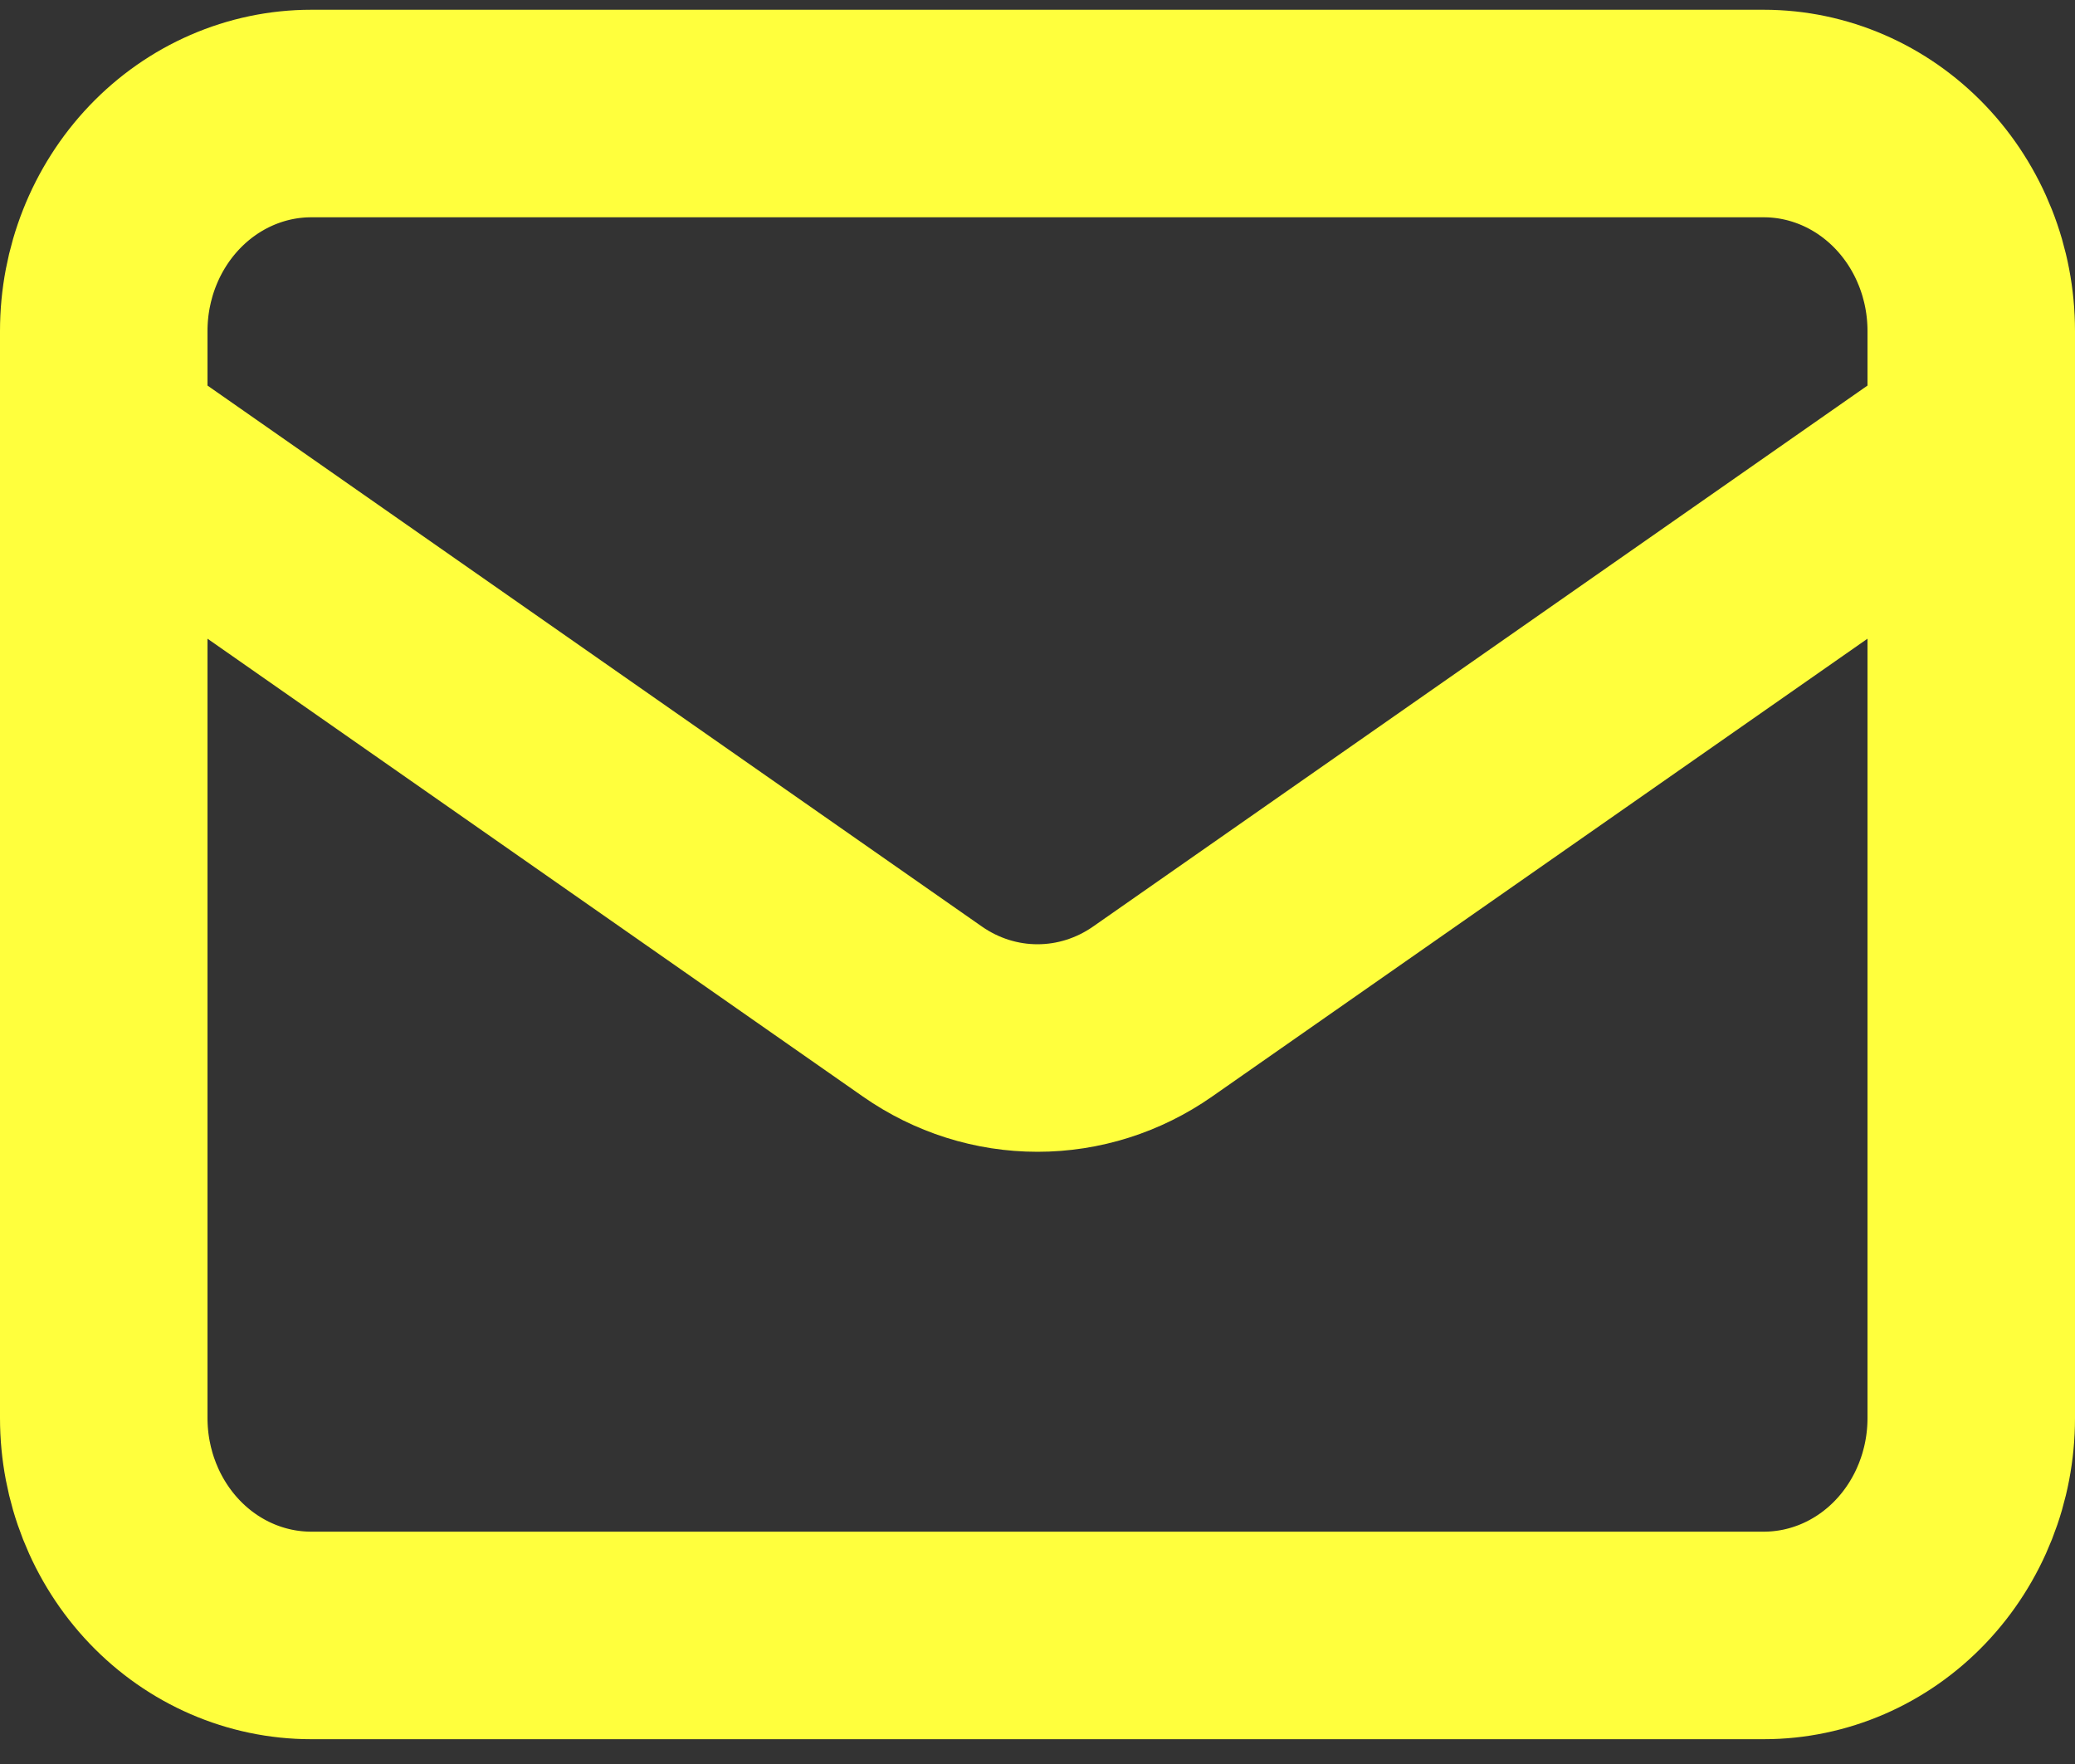
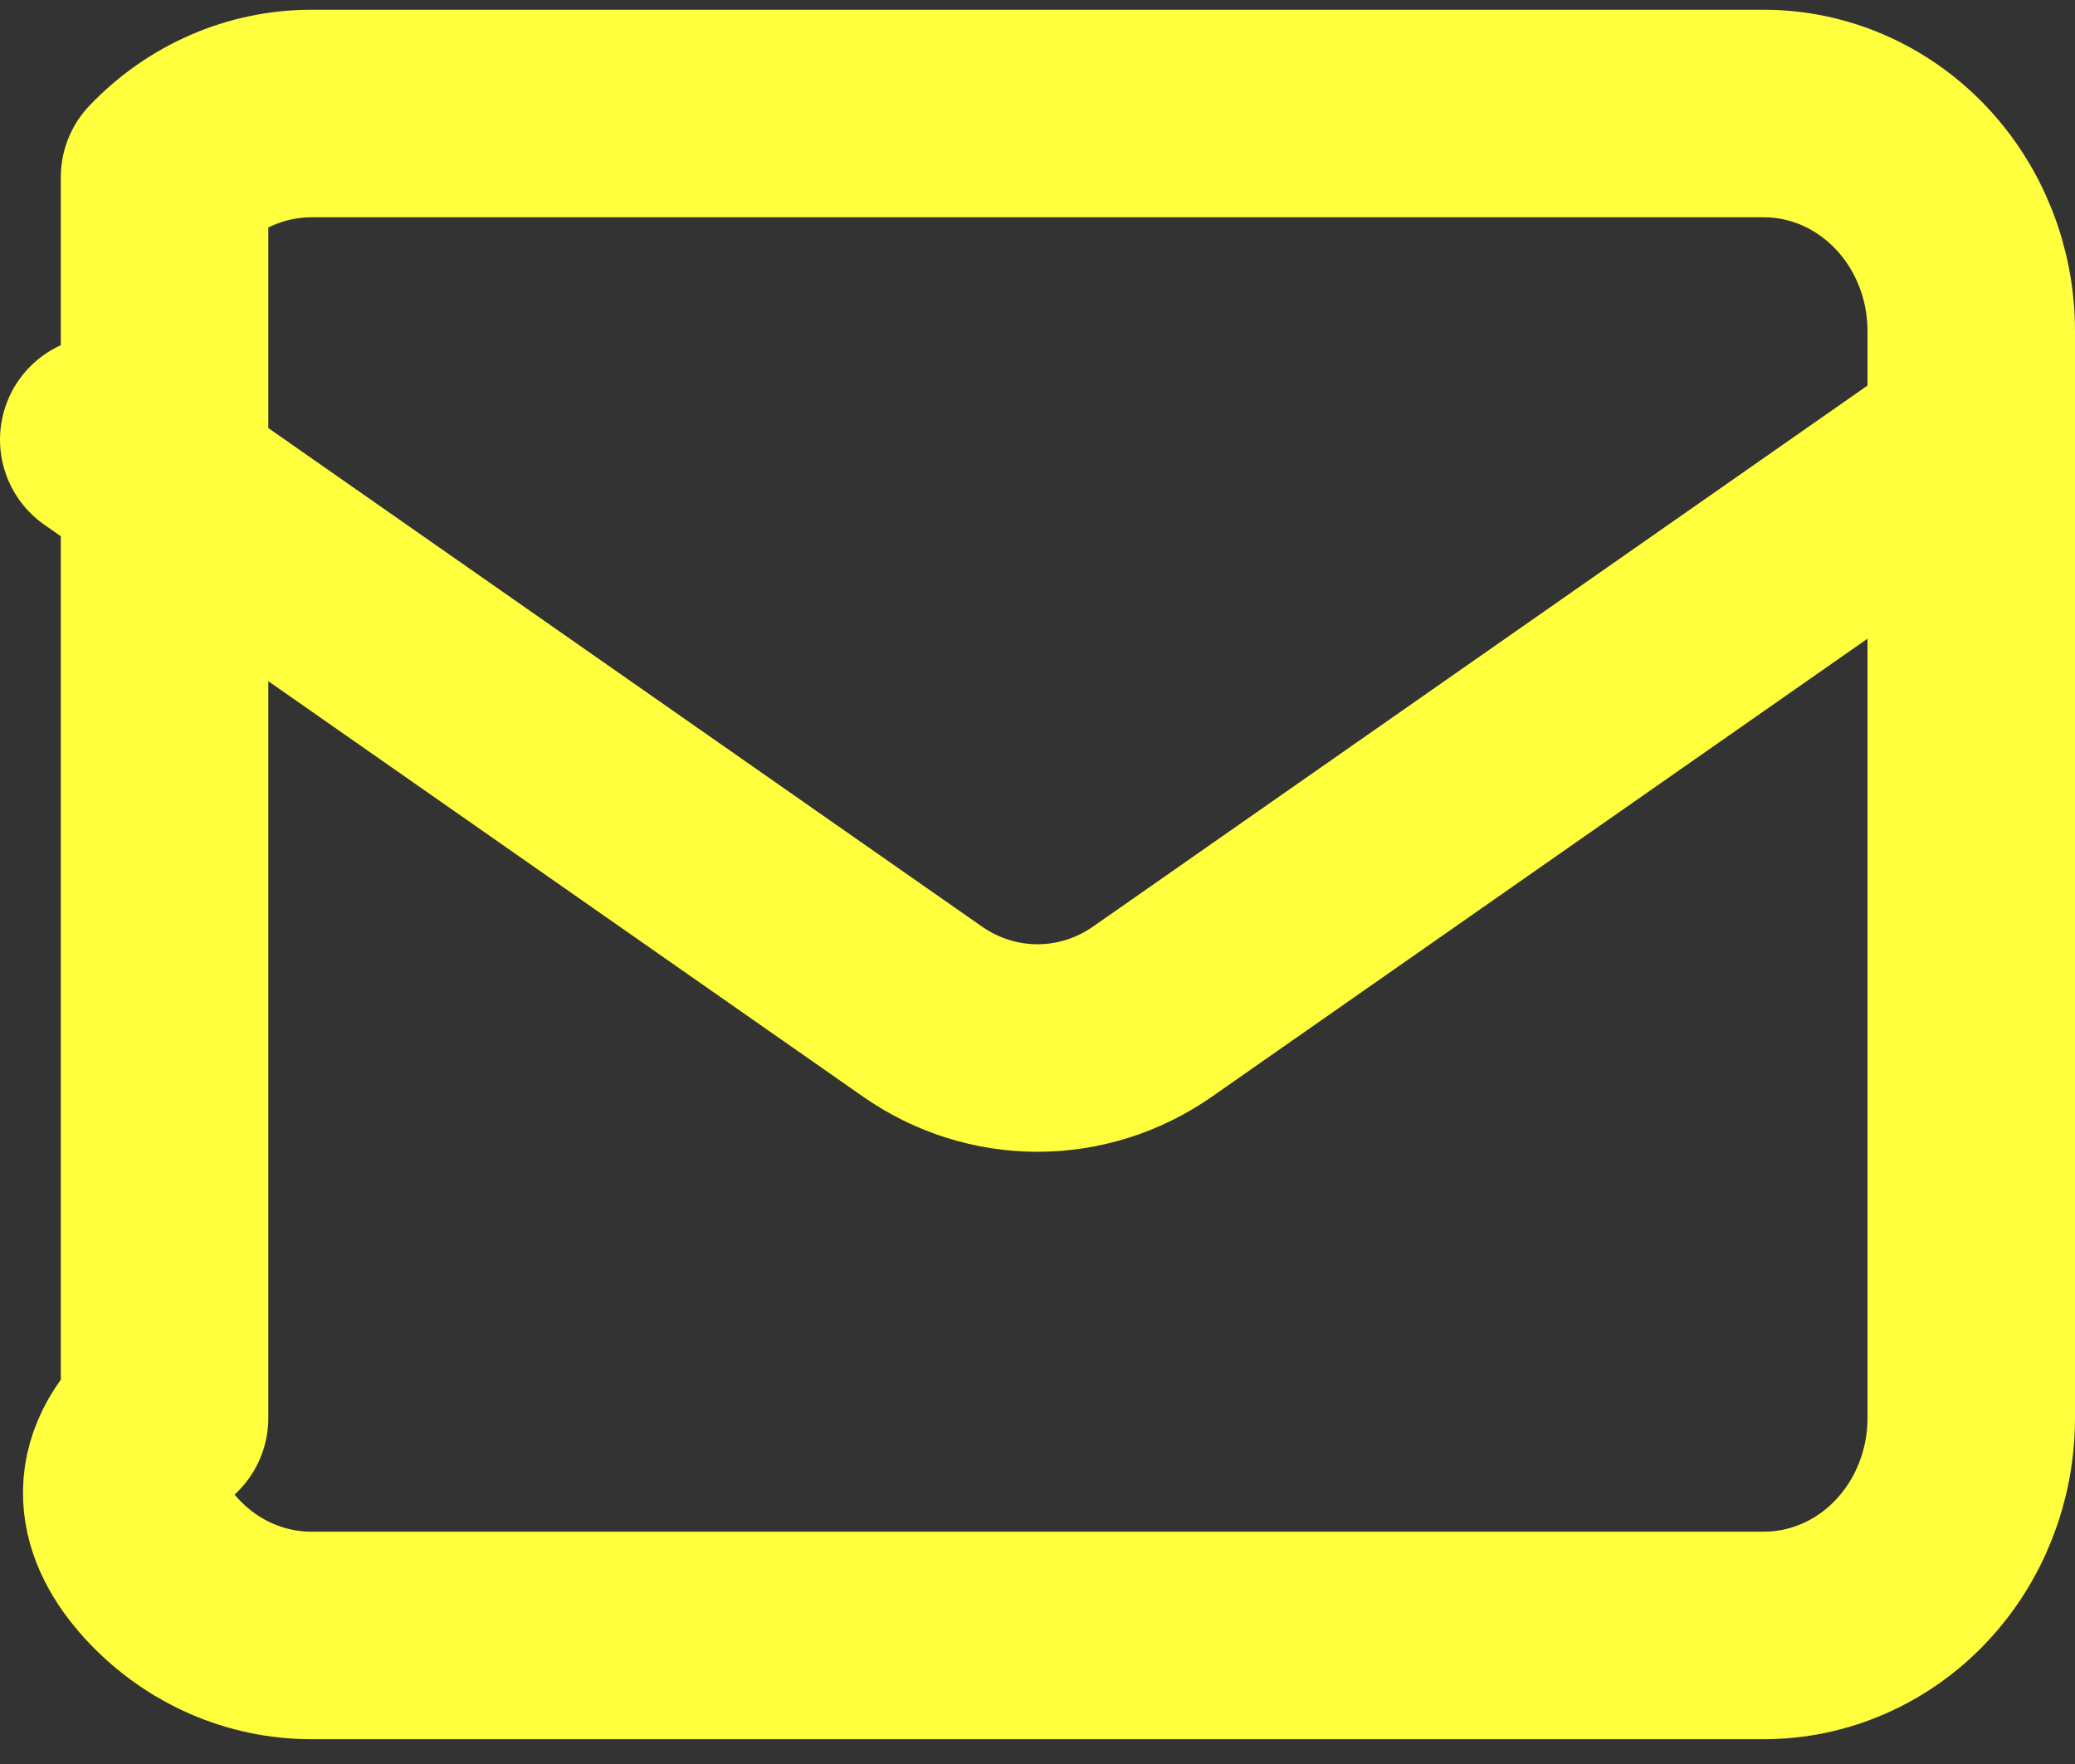
<svg xmlns="http://www.w3.org/2000/svg" width="20" height="17" viewBox="0 0 20 17" fill="none">
  <rect x="0" y="0" width="20" height="17" fill="#333333" stroke="none" />
-   <path d="M1 4.237L8.89 9.748C9.219 9.978 9.605 10.1 10 10.1C10.395 10.1 10.781 9.978 11.11 9.748L19 4.237M3 15.761H17C17.53 15.761 18.039 15.541 18.414 15.148C18.789 14.755 19 14.222 19 13.666V3.19C19 2.634 18.789 2.101 18.414 1.708C18.039 1.315 17.53 1.094 17 1.094H3C2.47 1.094 1.961 1.315 1.586 1.708C1.211 2.101 1 2.634 1 3.19V13.666C1 14.222 1.211 14.755 1.586 15.148C1.961 15.541 2.47 15.761 3 15.761Z" stroke="#FFFF3D" stroke-width="2" stroke-linecap="round" stroke-linejoin="round" />
+   <path d="M1 4.237L8.89 9.748C9.219 9.978 9.605 10.1 10 10.1C10.395 10.1 10.781 9.978 11.11 9.748L19 4.237M3 15.761H17C17.53 15.761 18.039 15.541 18.414 15.148C18.789 14.755 19 14.222 19 13.666V3.19C19 2.634 18.789 2.101 18.414 1.708C18.039 1.315 17.53 1.094 17 1.094H3C2.47 1.094 1.961 1.315 1.586 1.708V13.666C1 14.222 1.211 14.755 1.586 15.148C1.961 15.541 2.47 15.761 3 15.761Z" stroke="#FFFF3D" stroke-width="2" stroke-linecap="round" stroke-linejoin="round" />
</svg>